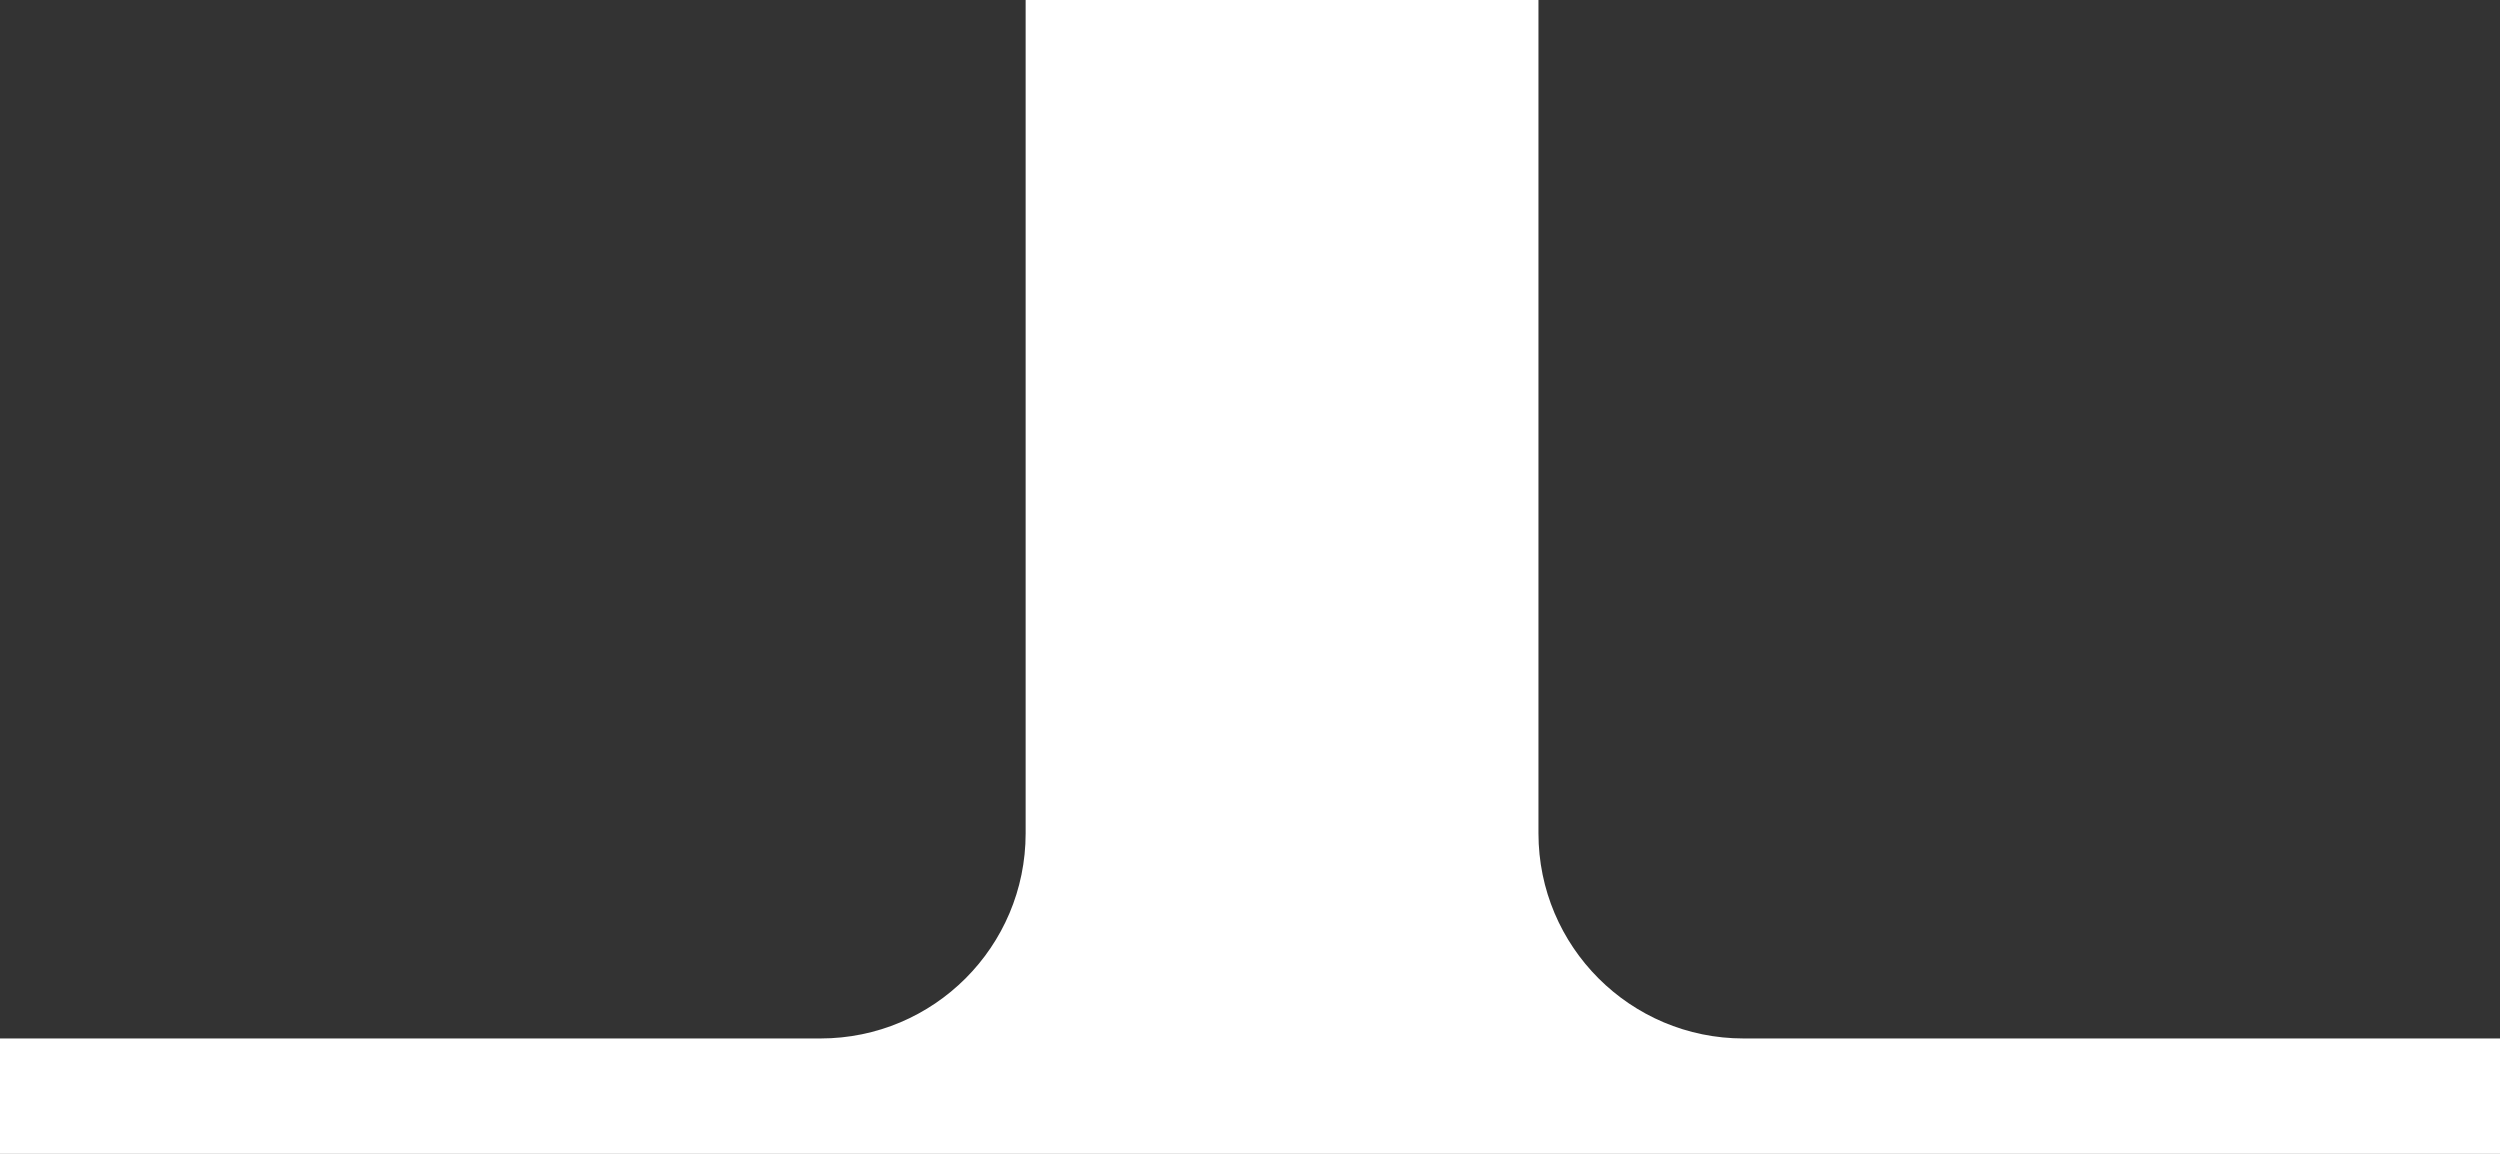
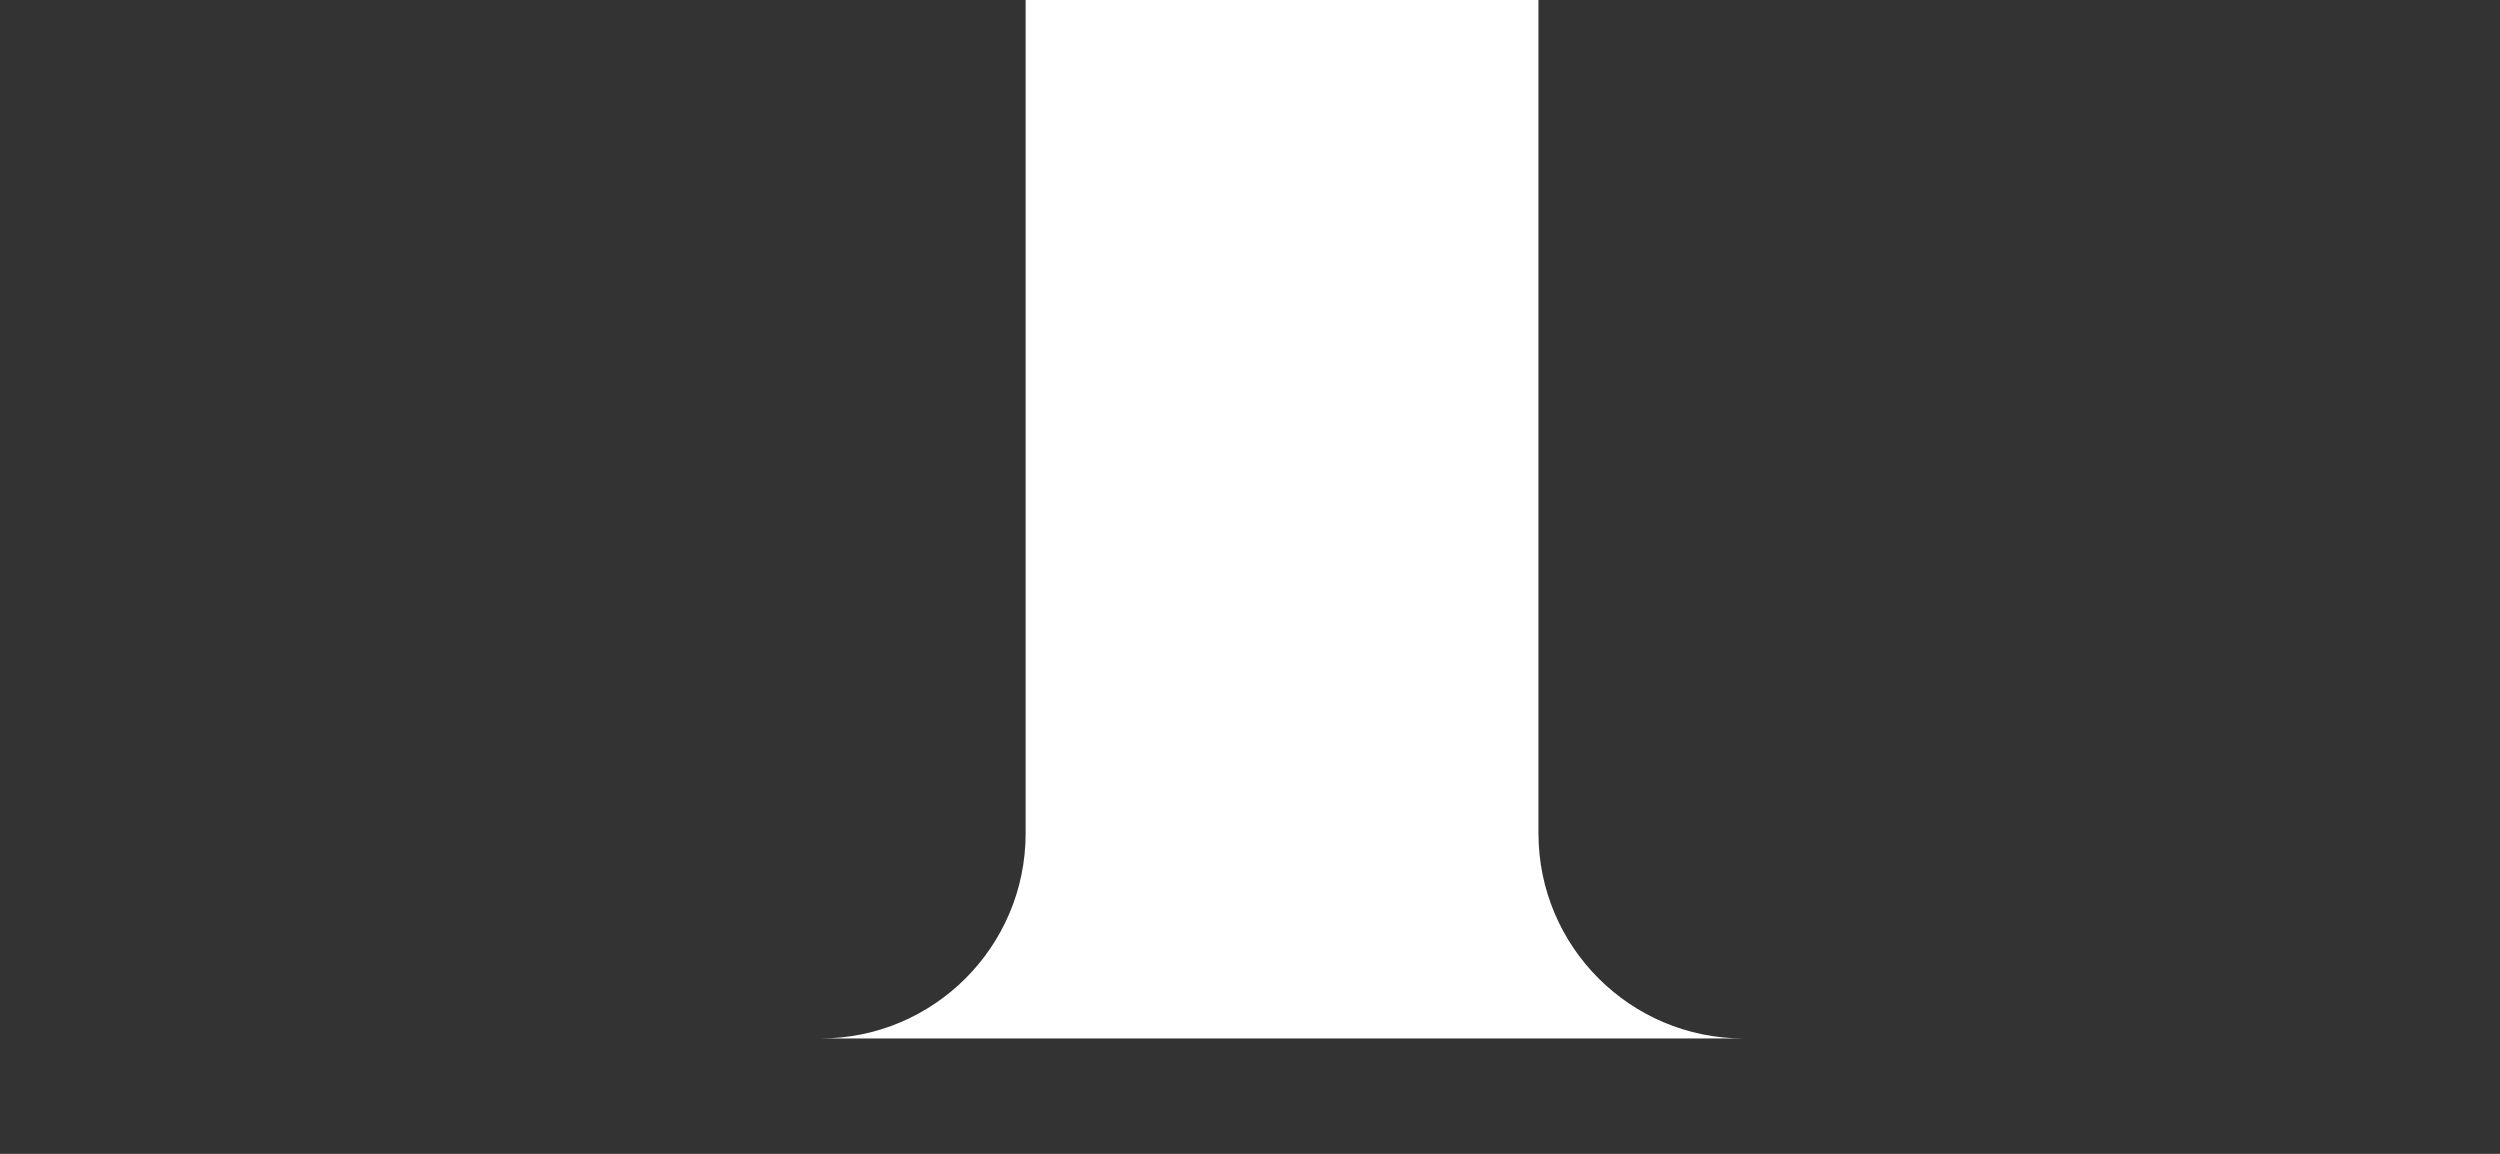
<svg xmlns="http://www.w3.org/2000/svg" width="195" height="90" viewBox="0 0 195 90" fill="none">
  <rect x="0" y="0" width="195" height="90" fill="#333333" stroke="none" />
-   <path fill-rule="evenodd" clip-rule="evenodd" d="M0 81H64C72.836 81 80 73.836 80 65V0H120V65C120 73.836 127.164 81 136 81H195V90H0V81Z" fill="white" />
+   <path fill-rule="evenodd" clip-rule="evenodd" d="M0 81H64C72.836 81 80 73.836 80 65V0H120V65C120 73.836 127.164 81 136 81H195H0V81Z" fill="white" />
</svg>